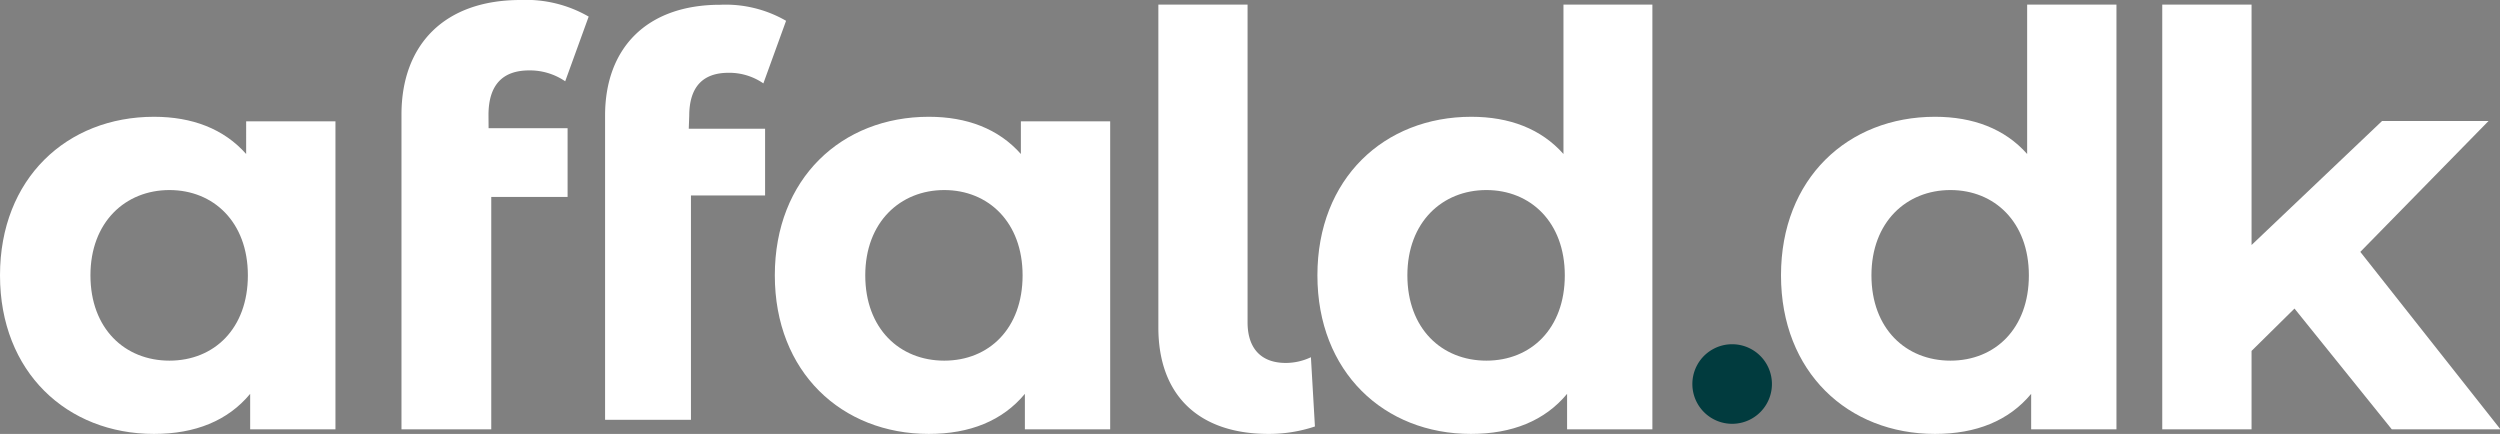
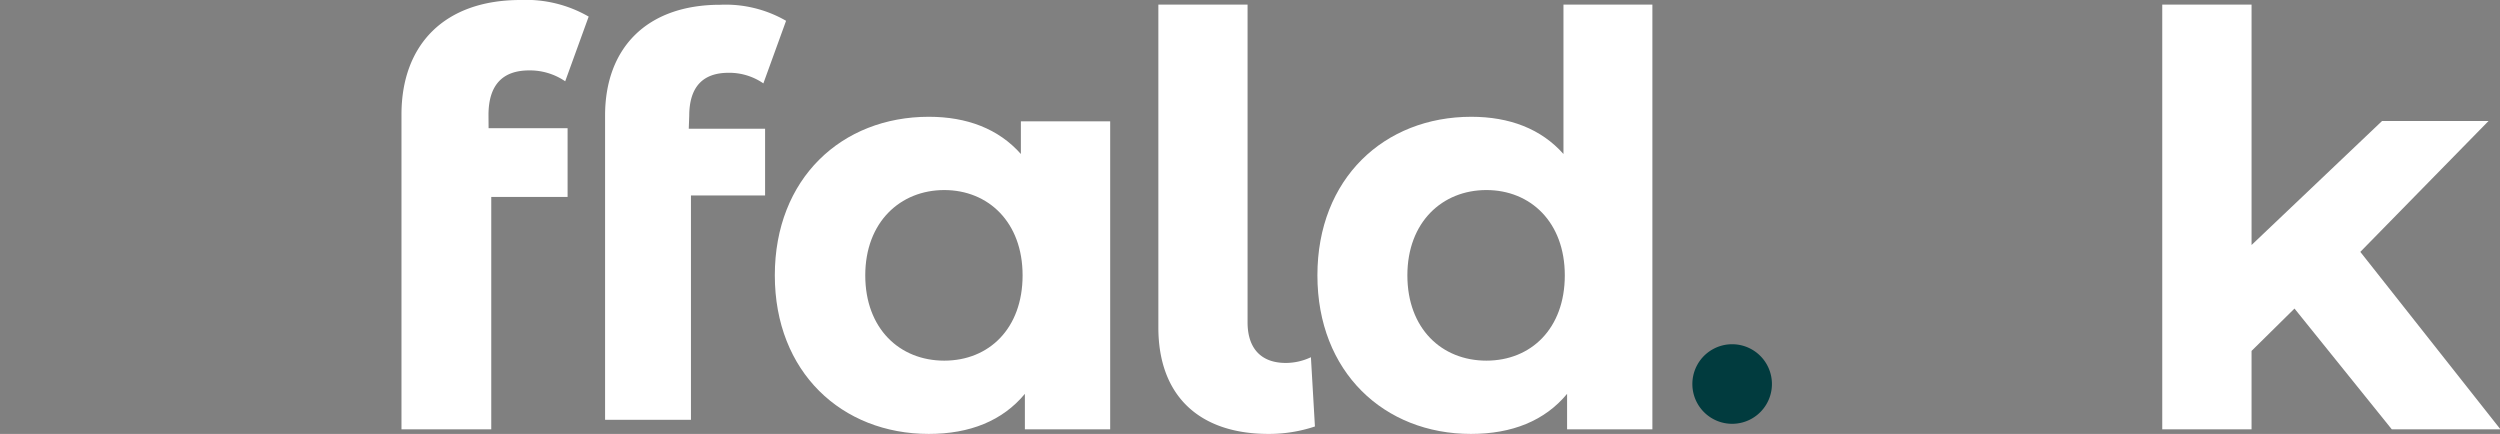
<svg xmlns="http://www.w3.org/2000/svg" id="Layer_1" data-name="Layer 1" viewBox="0 0 262.03 45.48">
  <rect x="0" y="0" width="262.03" height="45.48" fill="#808080" stroke="none" />
  <defs>
    <style>.cls-1{isolation:isolate;}.cls-2{fill:#fff;}.cls-3{fill:#013b3e;}</style>
  </defs>
  <g id="Group_266" data-name="Group 266">
    <g id="Group">
      <g id="a" class="cls-1">
        <g class="cls-1">
-           <path class="cls-2" d="M37.08,25.72V58H28.14V54.28c-2.34,2.82-5.76,4.2-10.08,4.2C8.94,58.48,1.92,52,1.92,41.86s7-16.62,16.14-16.62c4,0,7.32,1.26,9.66,3.9V25.72ZM27.9,41.86c0-5.58-3.6-8.94-8.22-8.94s-8.28,3.36-8.28,8.94S15,50.8,19.68,50.8,27.9,47.44,27.9,41.86Z" transform="translate(-1.92 -13)" />
-         </g>
+           </g>
      </g>
      <g id="f" class="cls-1">
        <g class="cls-1">
          <path class="cls-2" d="M53.13,26.44h8.28v7.2h-8V58H44V25c0-7.26,4.44-12,12.48-12a13.13,13.13,0,0,1,7.14,1.74l-2.46,6.78a6.55,6.55,0,0,0-3.78-1.14c-2.76,0-4.26,1.5-4.26,4.68Z" transform="translate(-1.92 -13)" />
        </g>
      </g>
      <g id="f-2" class="cls-1">
        <g class="cls-1">
          <path class="cls-2" d="M74.11,26.49h8v7H74.34V57h-9V25.1c0-7,4.3-11.6,12.07-11.6a12.68,12.68,0,0,1,6.9,1.68l-2.38,6.56a6.29,6.29,0,0,0-3.65-1.11c-2.67,0-4.12,1.45-4.12,4.53Z" transform="translate(-1.92 -13)" />
        </g>
      </g>
      <g id="al" class="cls-1">
        <g class="cls-1">
          <path class="cls-2" d="M118.28,25.72V58h-8.94V54.28c-2.34,2.82-5.76,4.2-10.07,4.2-9.12,0-16.14-6.48-16.14-16.62s7-16.62,16.14-16.62c4,0,7.31,1.26,9.65,3.9V25.72ZM109.1,41.86c0-5.58-3.6-8.94-8.21-8.94s-8.28,3.36-8.28,8.94,3.6,8.94,8.28,8.94S109.1,47.44,109.1,41.86Z" transform="translate(-1.92 -13)" />
          <path class="cls-2" d="M123.33,47.32V13.48h9.35v33.3c0,2.76,1.44,4.26,4,4.26a6.13,6.13,0,0,0,2.64-.6l.42,7.26a15.24,15.24,0,0,1-4.86.78C127.65,58.48,123.33,54.52,123.33,47.32Z" transform="translate(-1.92 -13)" />
        </g>
      </g>
      <g id="d" class="cls-1">
        <g class="cls-1">
          <path class="cls-2" d="M175.11,13.48V58h-8.94V54.28c-2.34,2.82-5.76,4.2-10.08,4.2C147,58.48,140,52,140,41.86s7-16.62,16.13-16.62c4,0,7.32,1.26,9.66,3.9V13.48Zm-9.18,28.38c0-5.58-3.6-8.94-8.22-8.94s-8.28,3.36-8.28,8.94,3.6,8.94,8.28,8.94S165.93,47.44,165.93,41.86Z" transform="translate(-1.92 -13)" />
        </g>
      </g>
    </g>
    <g id="_." data-name=" ." class="cls-1">
      <g class="cls-1">
        <path class="cls-3" d="M179.3,53.25a4.17,4.17,0,0,1,8.34,0,4.17,4.17,0,1,1-8.34,0Z" transform="translate(-1.92 -13)" />
      </g>
    </g>
    <g id="dk" class="cls-1">
      <g class="cls-1">
-         <path class="cls-2" d="M223.75,13.48V58h-8.94V54.28c-2.34,2.82-5.76,4.2-10.08,4.2-9.12,0-16.14-6.48-16.14-16.62s7-16.62,16.14-16.62c4,0,7.32,1.26,9.66,3.9V13.48Zm-9.18,28.38c0-5.58-3.6-8.94-8.22-8.94s-8.28,3.36-8.28,8.94,3.6,8.94,8.28,8.94S214.57,47.44,214.57,41.86Z" transform="translate(-1.92 -13)" />
        <path class="cls-2" d="M242.41,45.34l-4.5,4.44V58h-9.36V13.48h9.36v25.2l13.68-13h11.16L249.31,39.4,264,58H252.61Z" transform="translate(-1.92 -13)" />
      </g>
    </g>
  </g>
</svg>